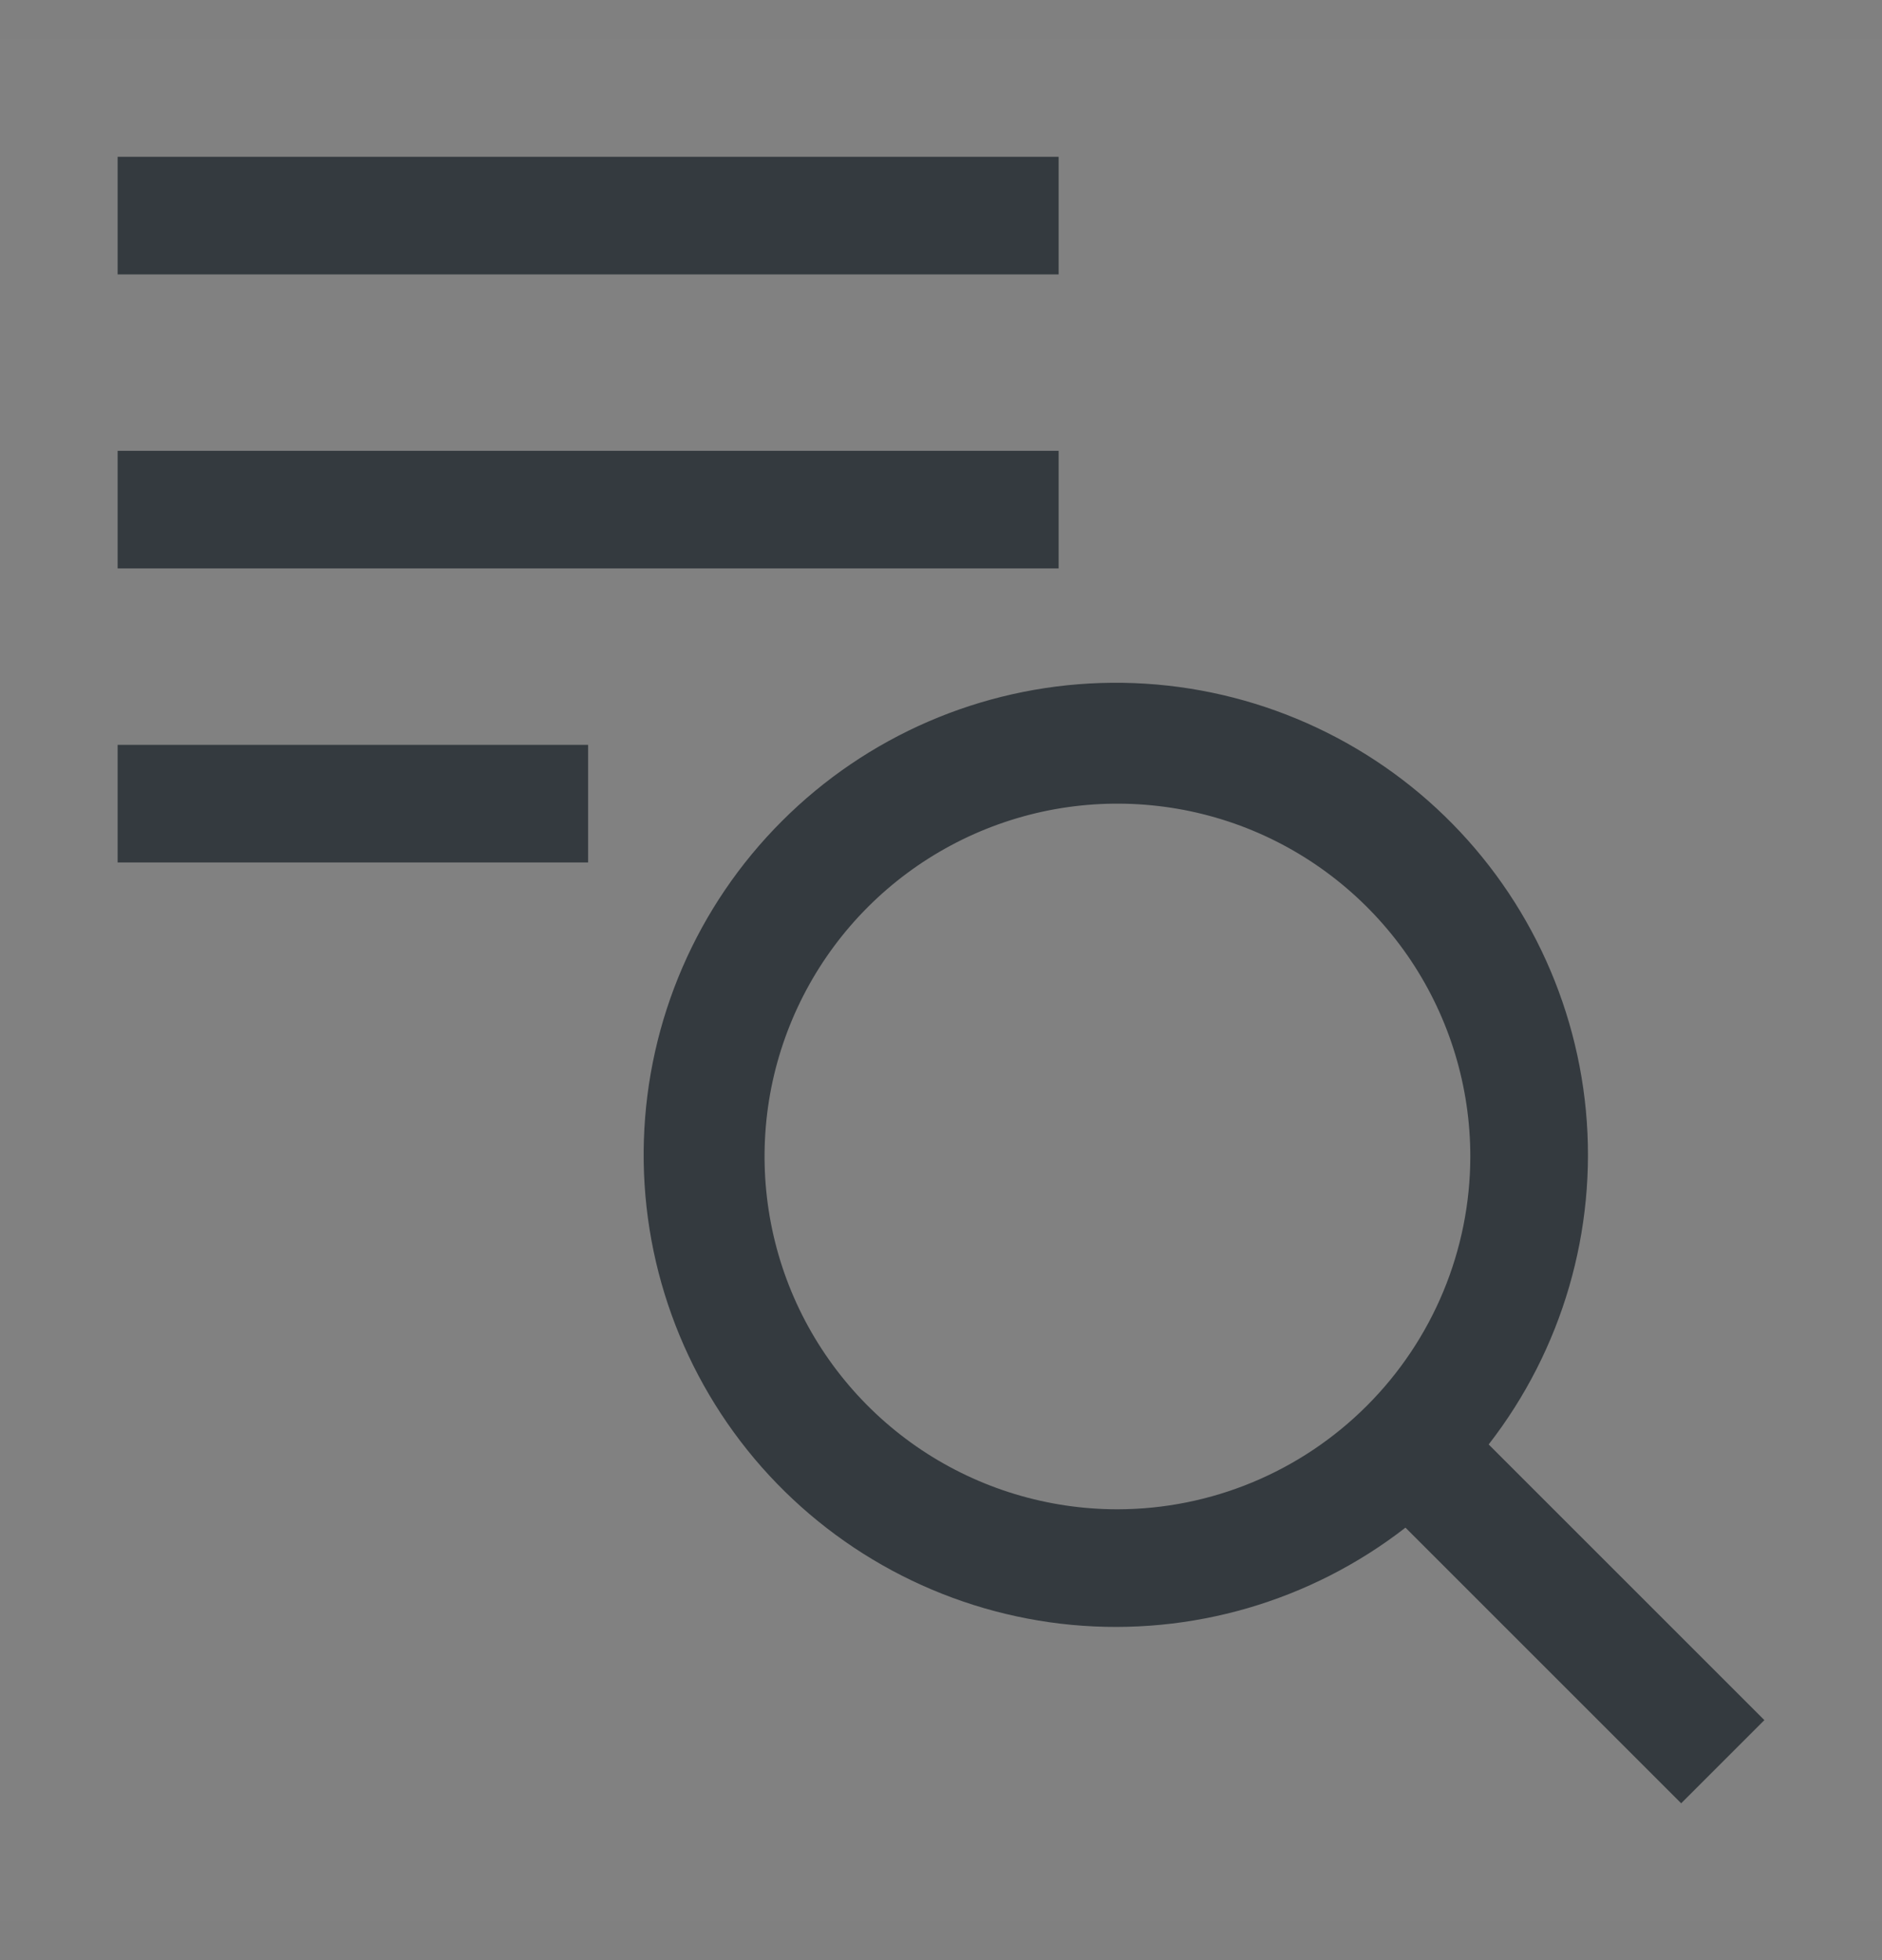
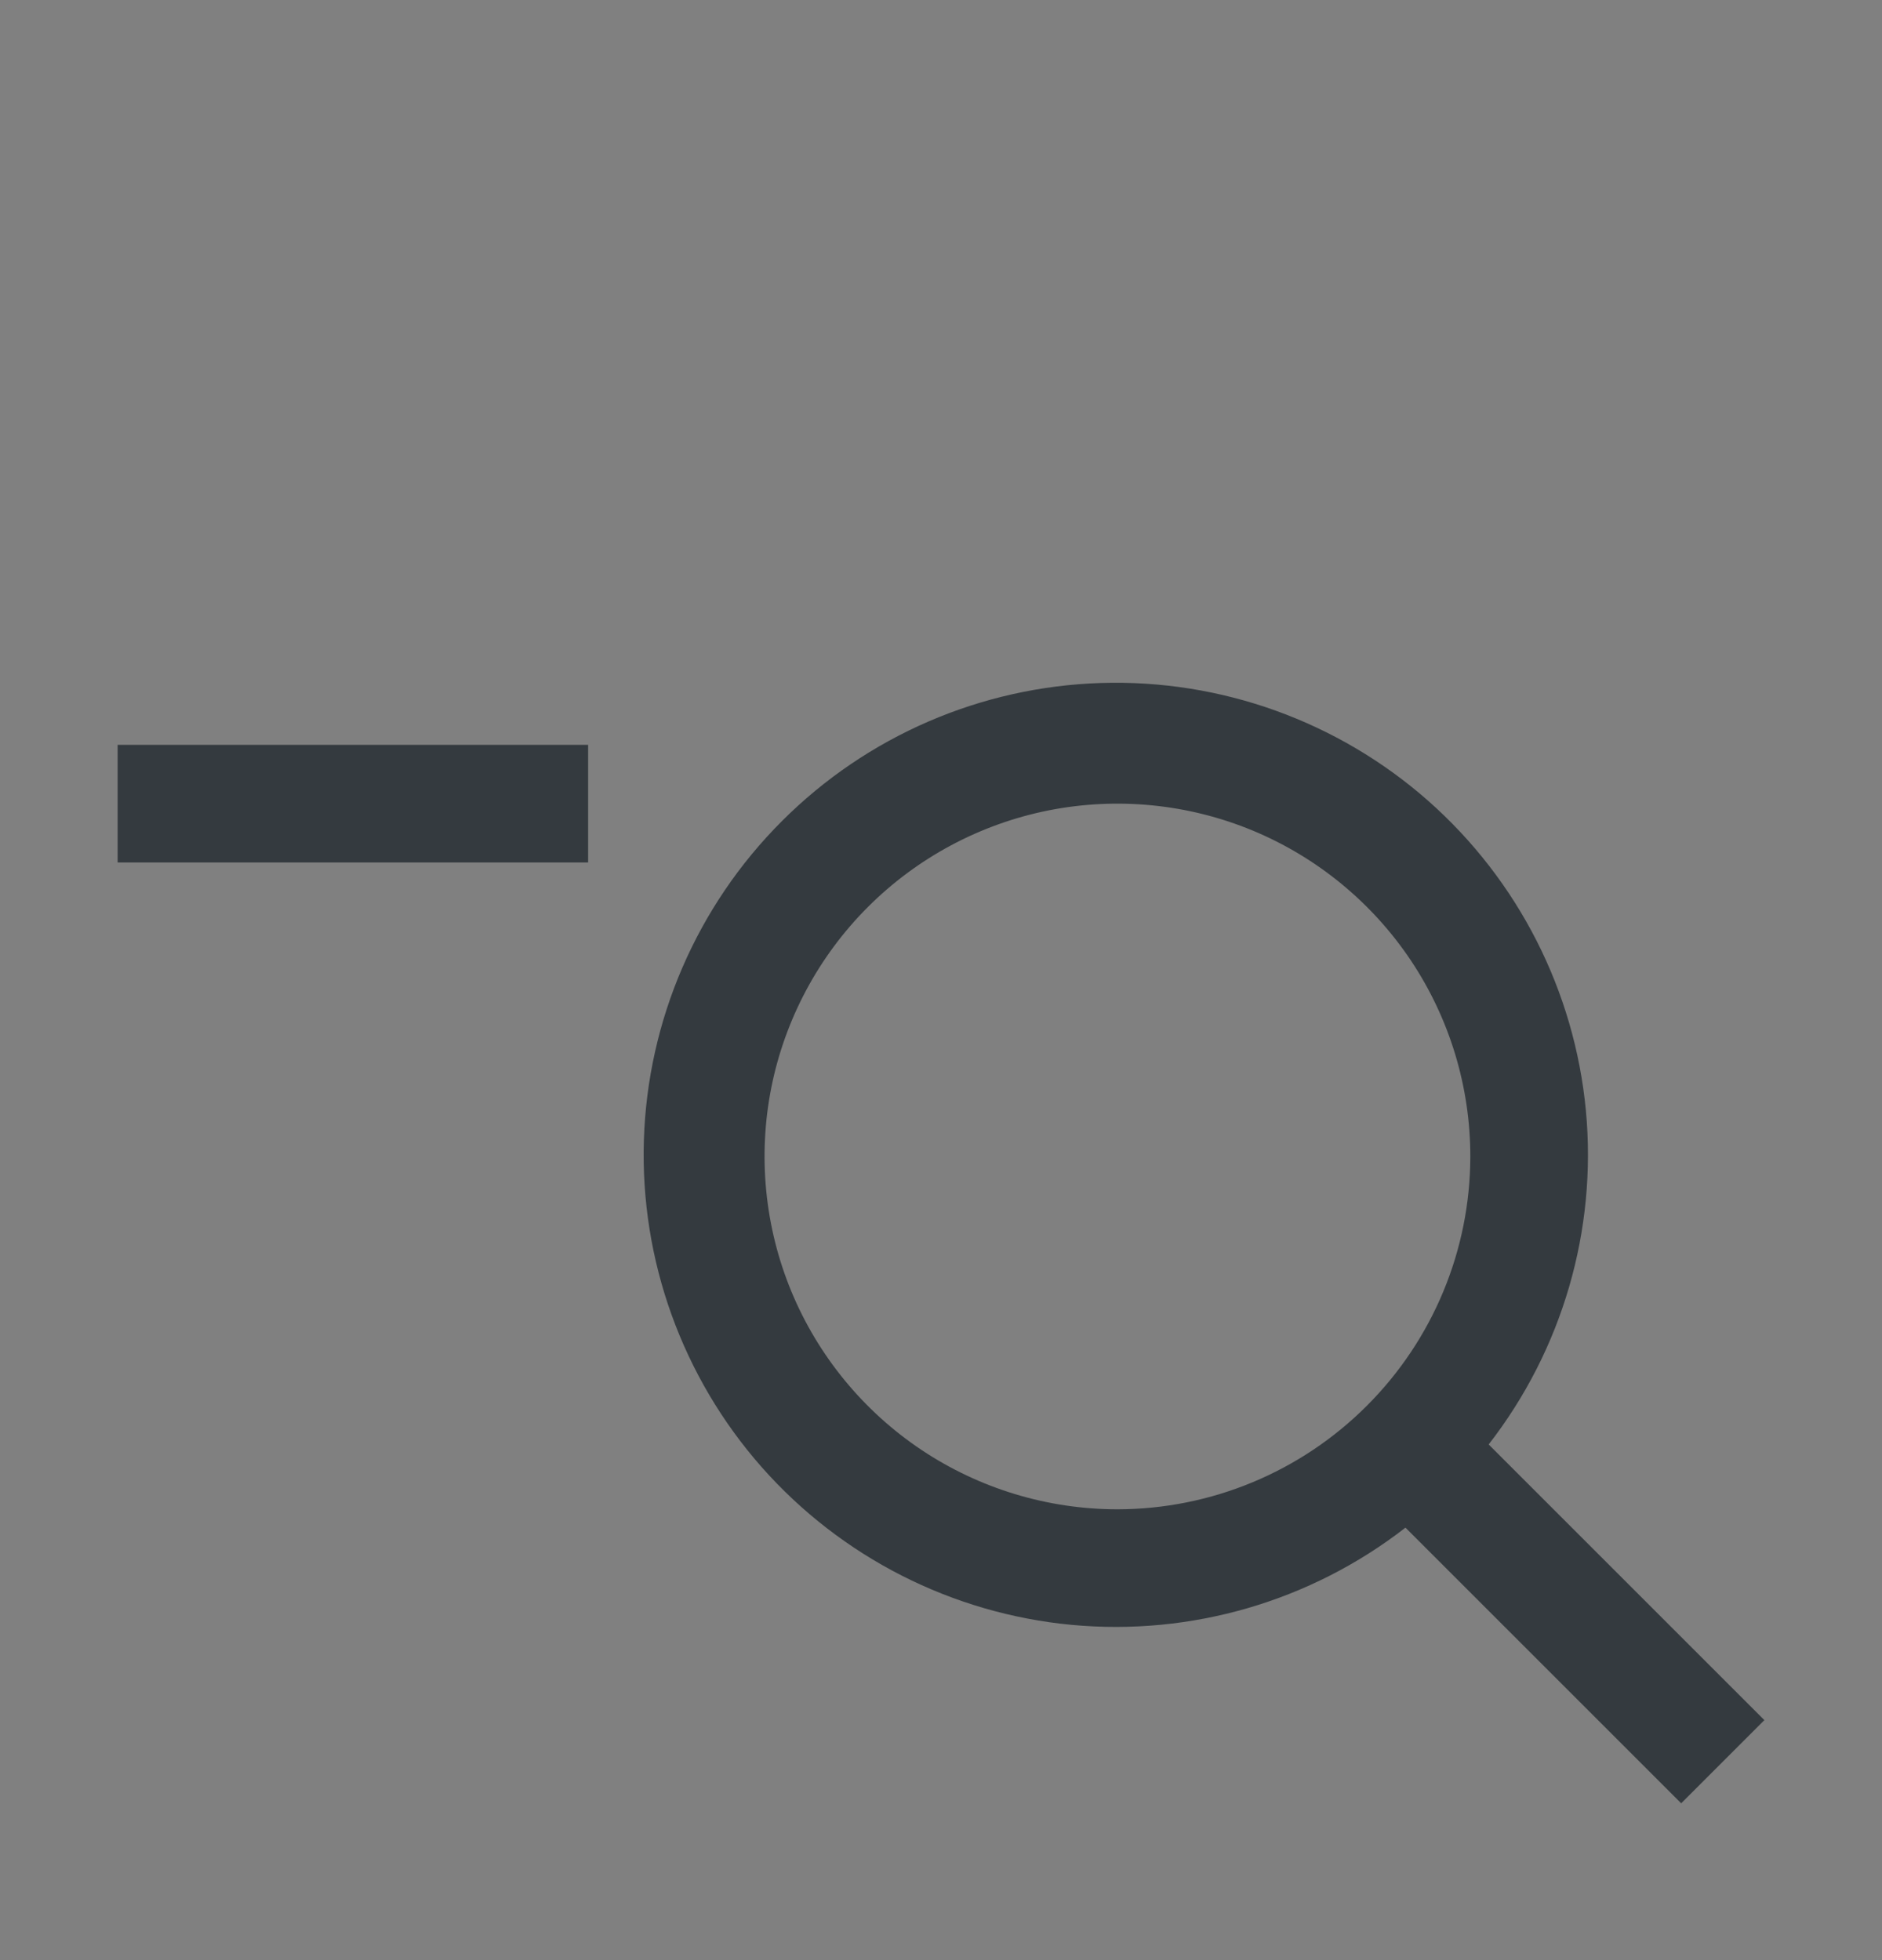
<svg xmlns="http://www.w3.org/2000/svg" width="24" height="25" viewBox="0 0 24 25" fill="none">
  <rect x="0" y="0" width="24" height="25" fill="#808080" stroke="none" />
-   <rect width="24" height="24" transform="translate(0 0.5)" fill="white" fill-opacity="0.01" style="mix-blend-mode:multiply" />
  <path d="M22.5 21.939L18.984 18.423C19.924 17.213 20.367 15.691 20.224 14.166C20.08 12.641 19.361 11.228 18.213 10.214C17.064 9.201 15.572 8.663 14.041 8.711C12.51 8.759 11.055 9.388 9.972 10.472C8.888 11.555 8.259 13.01 8.211 14.541C8.163 16.072 8.701 17.564 9.714 18.713C10.728 19.861 12.141 20.58 13.666 20.724C15.191 20.867 16.713 20.424 17.923 19.484L21.439 23L22.5 21.939ZM14.25 19.25C13.36 19.25 12.49 18.986 11.75 18.492C11.01 17.997 10.433 17.294 10.092 16.472C9.752 15.65 9.663 14.745 9.836 13.872C10.01 12.999 10.439 12.197 11.068 11.568C11.697 10.939 12.499 10.51 13.372 10.336C14.245 10.163 15.15 10.252 15.972 10.592C16.794 10.933 17.497 11.51 17.992 12.25C18.486 12.99 18.75 13.86 18.75 14.75C18.749 15.943 18.274 17.087 17.43 17.93C16.587 18.774 15.443 19.249 14.25 19.25Z" fill="#343A3F" />
  <path d="M7.5 9.5H1.5V11H7.5V9.5Z" fill="#343A3F" />
-   <path d="M13.5 2H1.5V3.5H13.5V2Z" fill="#343A3F" />
-   <path d="M13.5 5.75H1.5V7.25H13.5V5.75Z" fill="#343A3F" />
</svg>